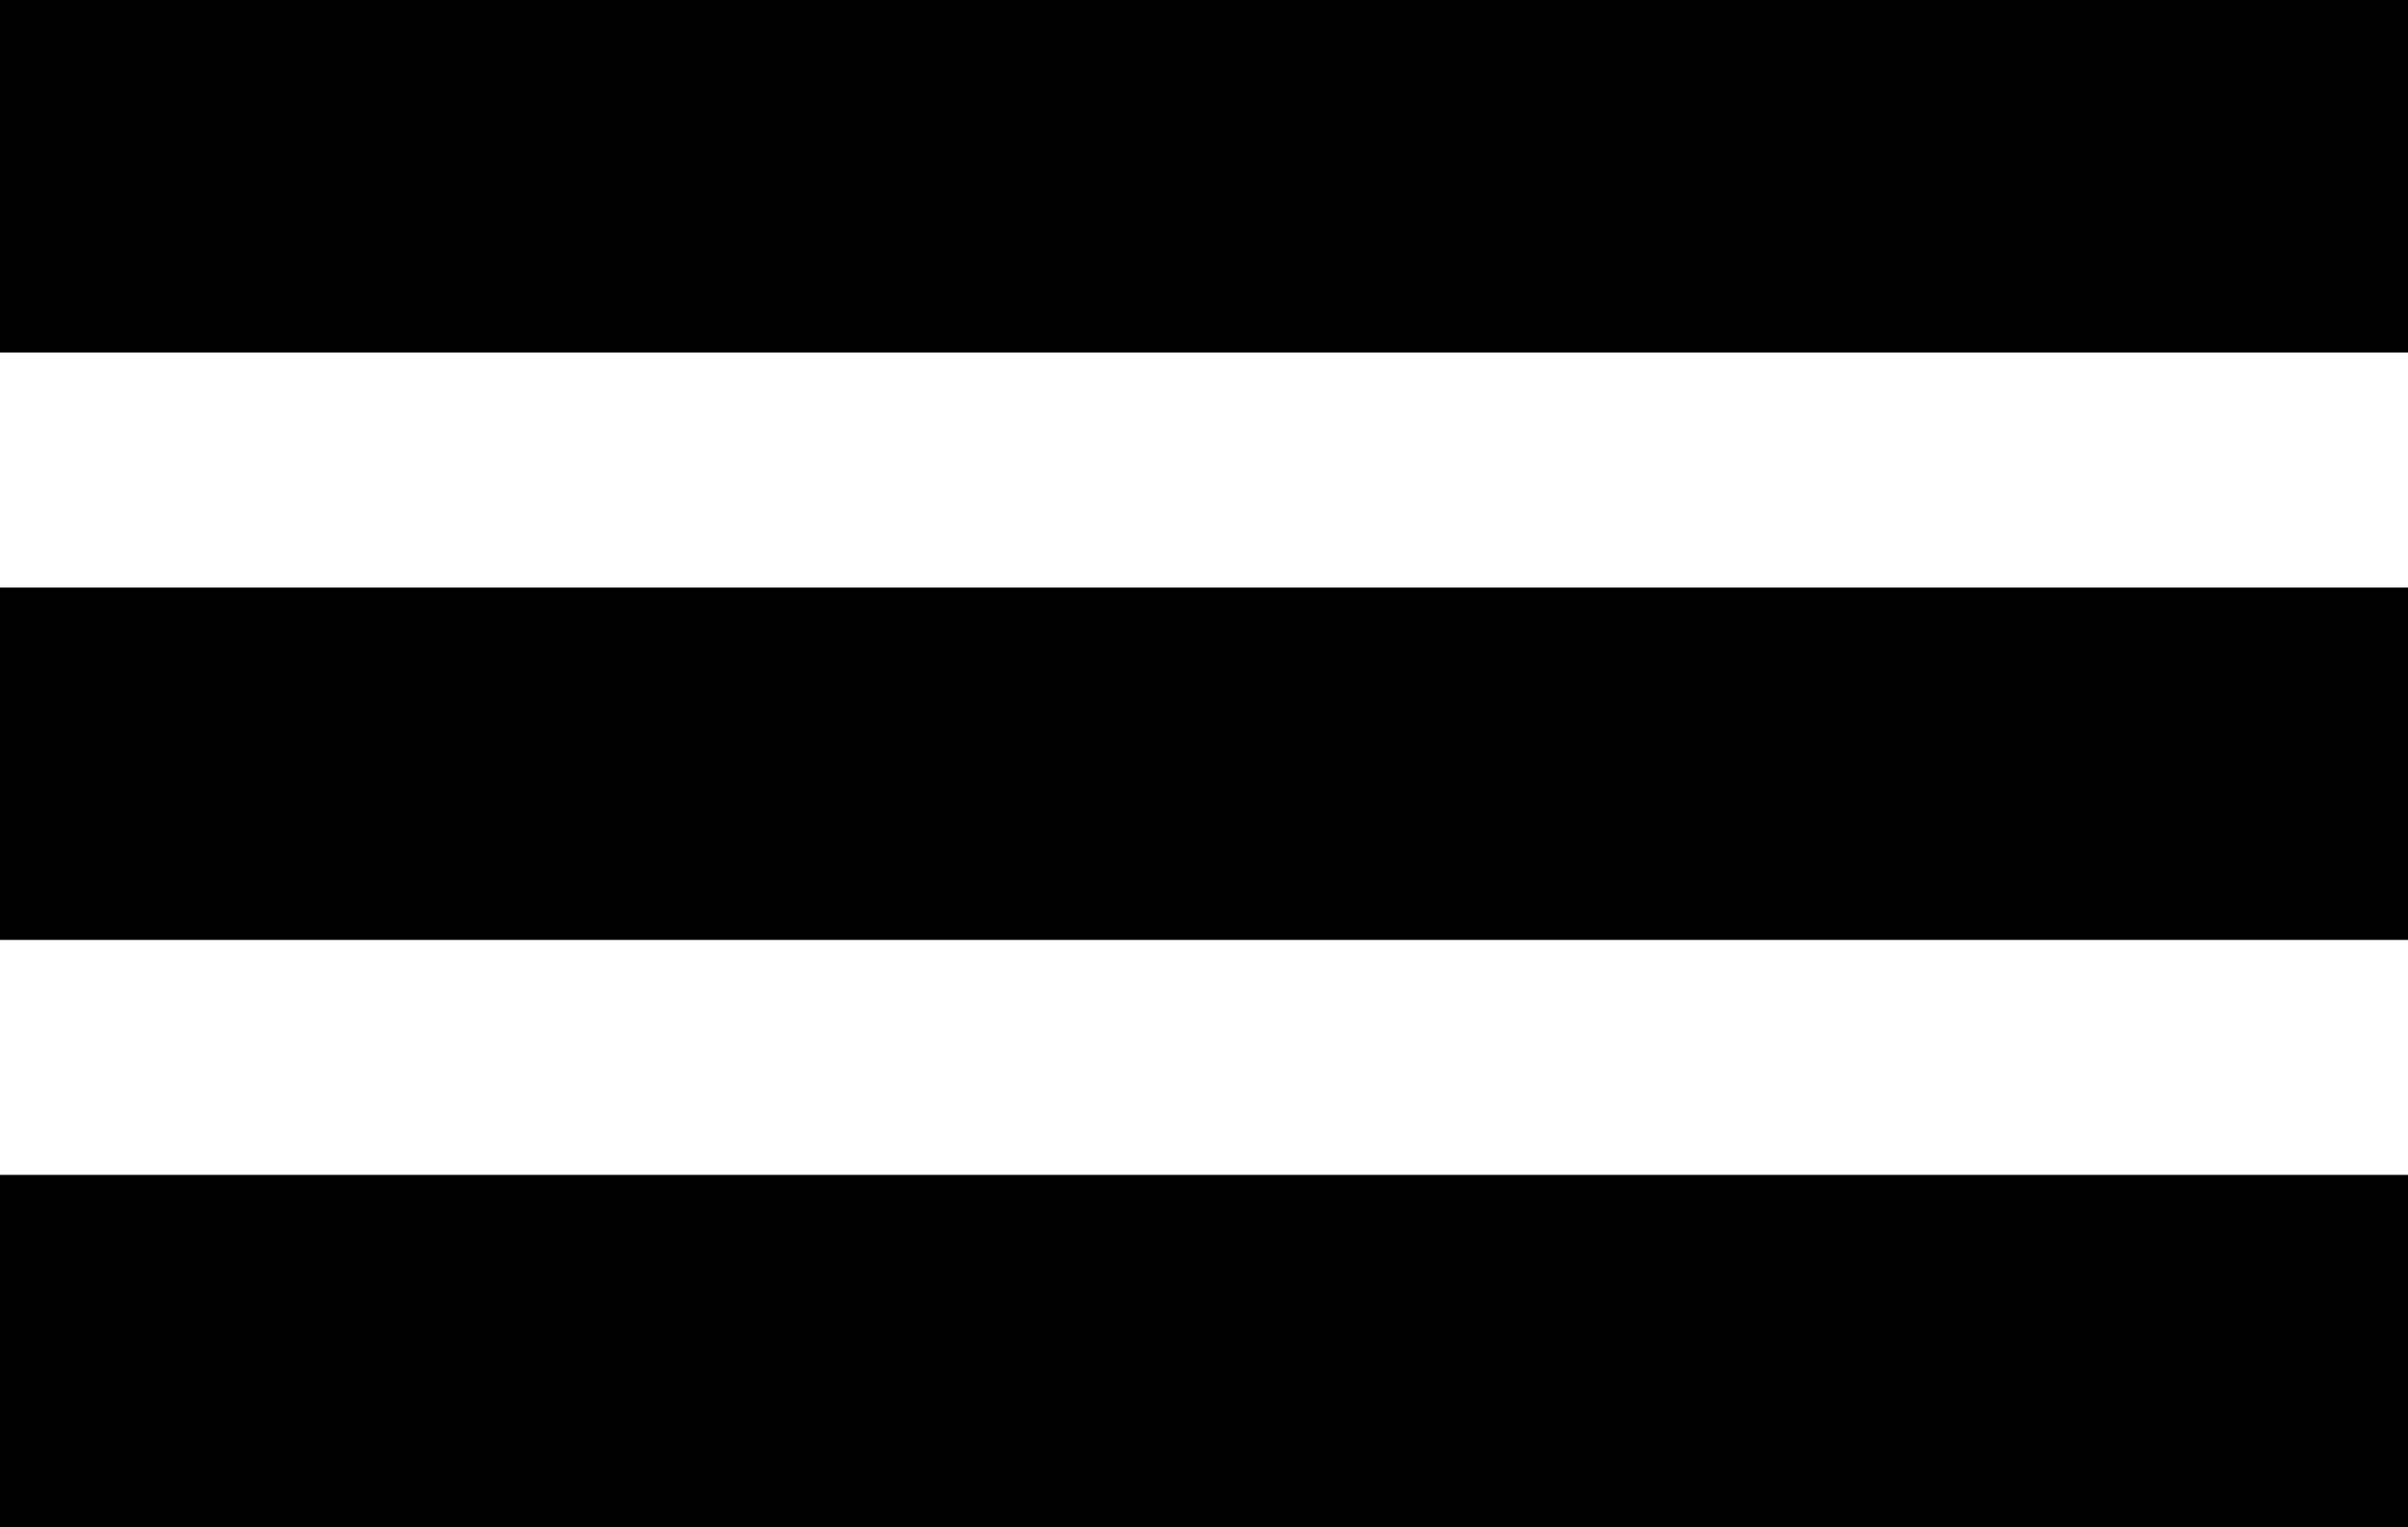
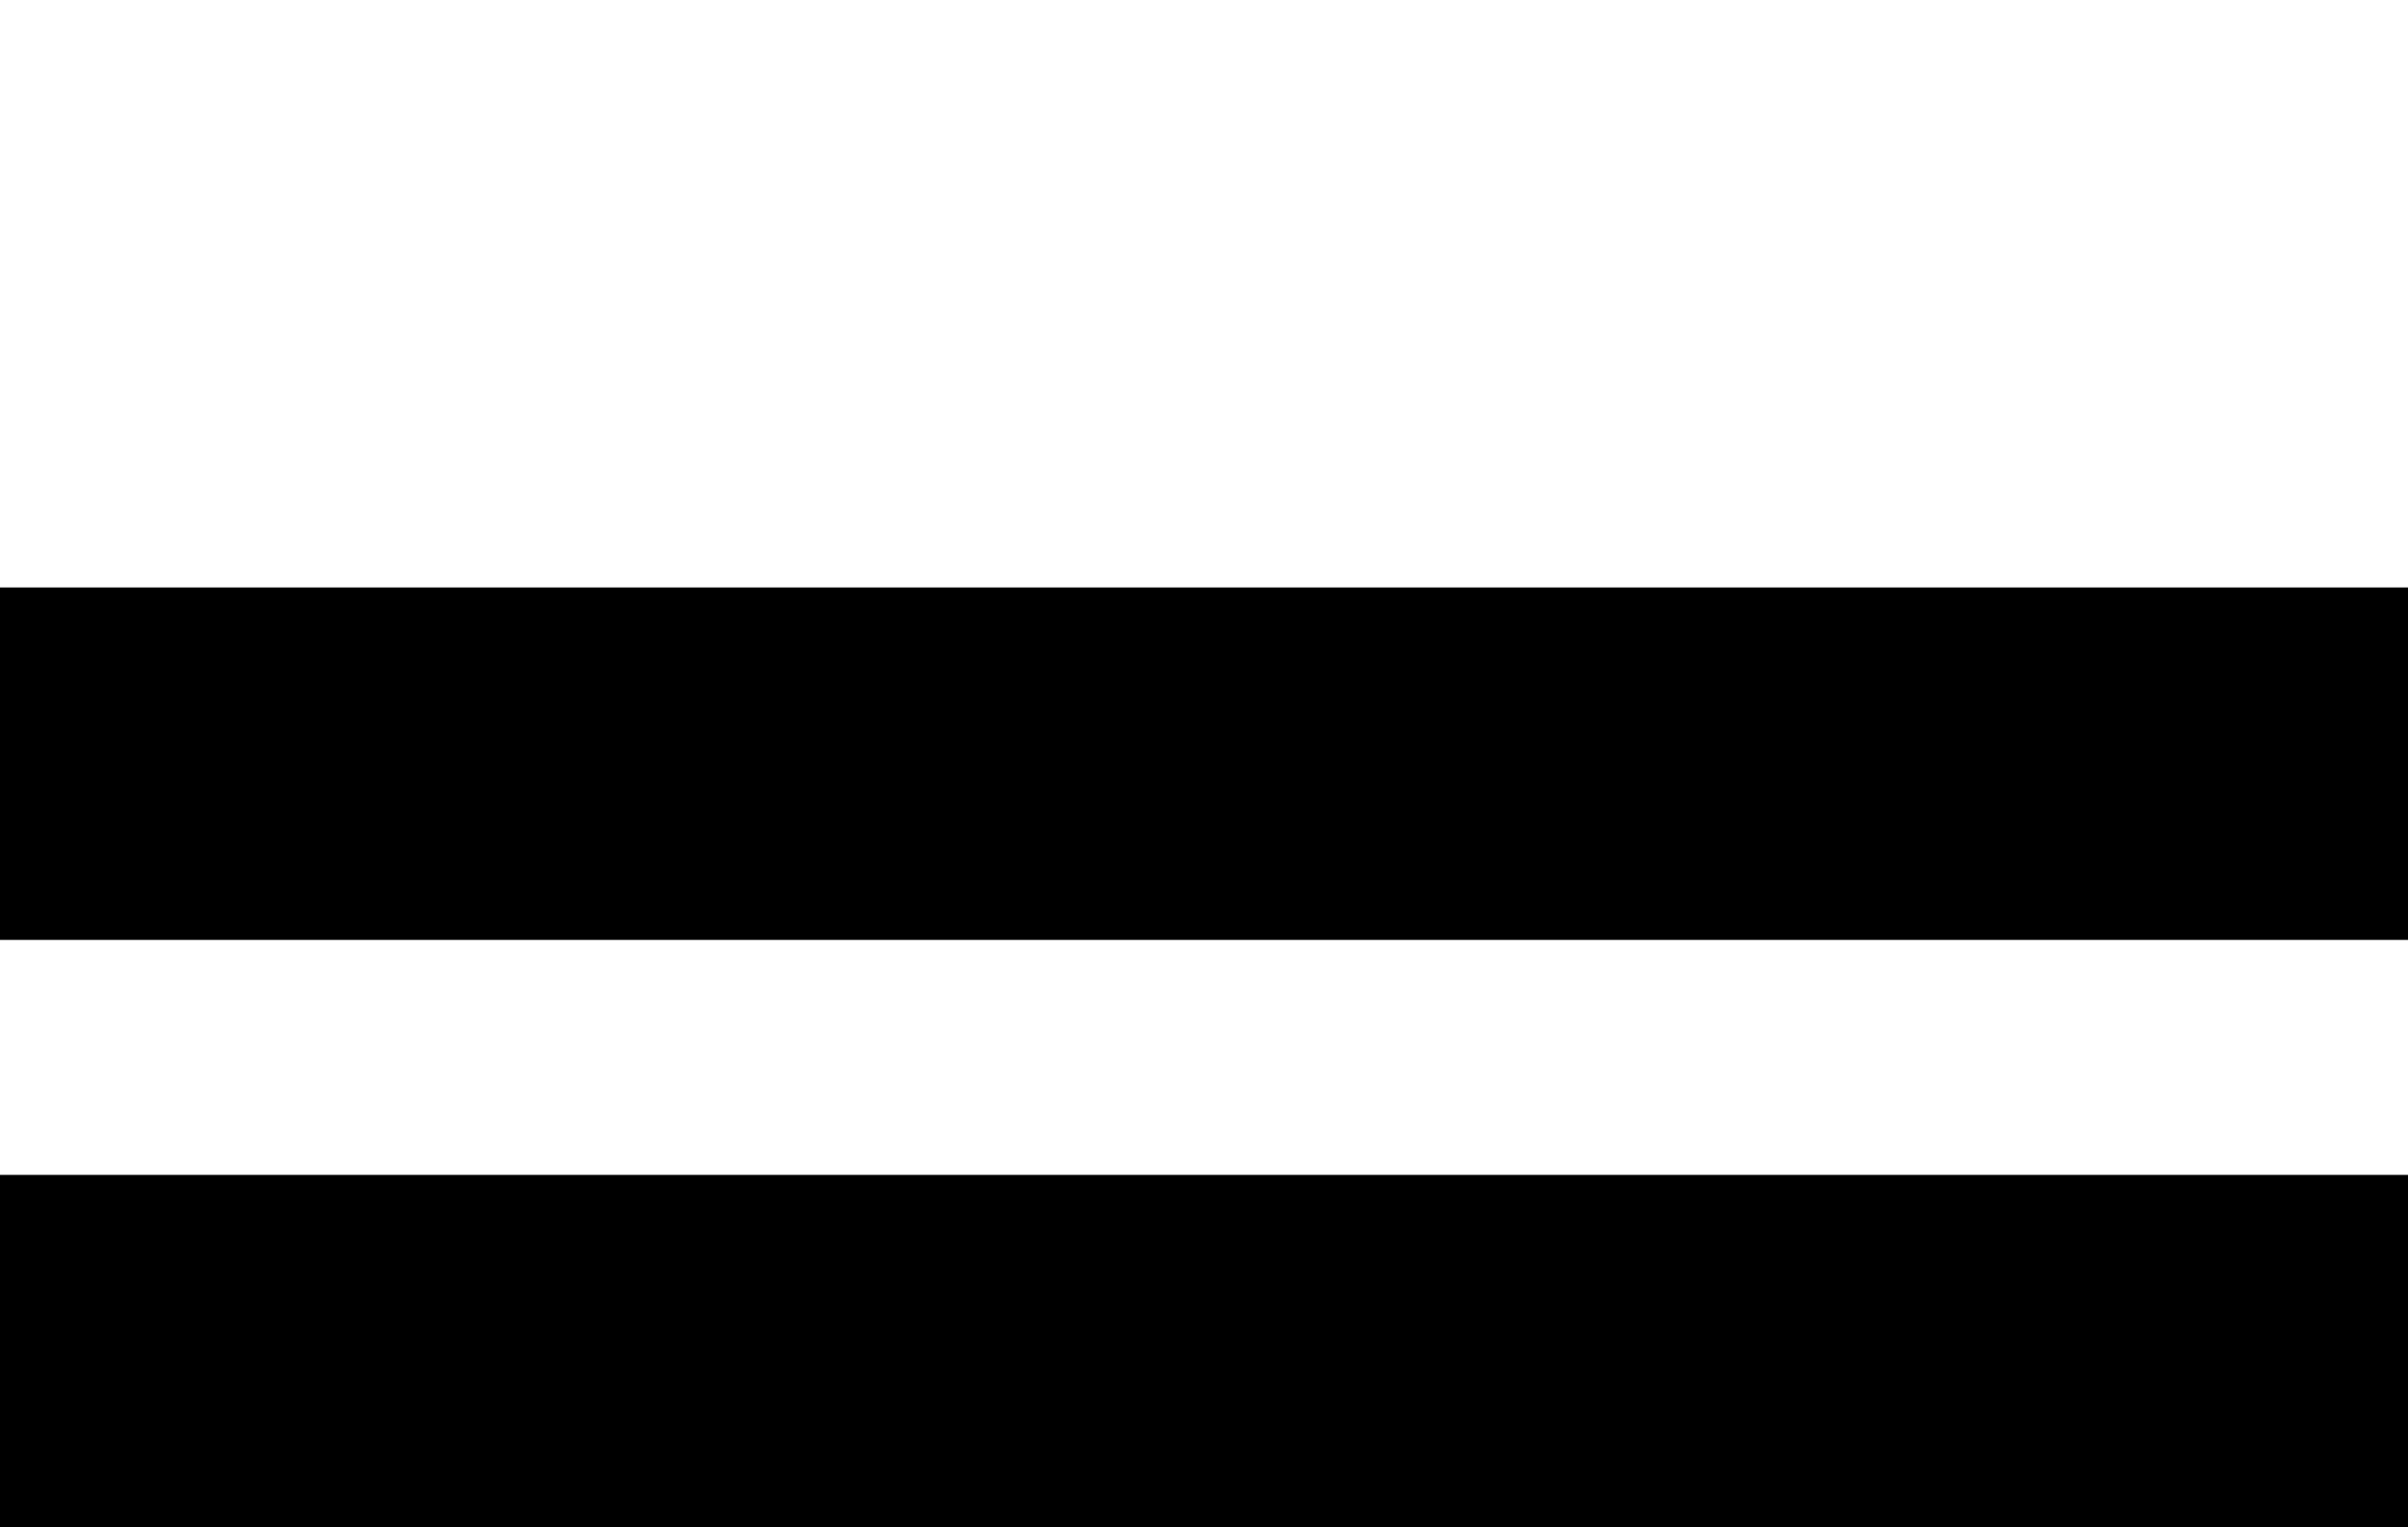
<svg xmlns="http://www.w3.org/2000/svg" version="1.1" id="Layer_1" x="0px" y="0px" width="41px" height="26px" viewBox="0 0 41 26" enable-background="new 0 0 41 26" xml:space="preserve">
-   <rect width="41" height="6" />
  <rect y="10" width="41" height="6" />
  <rect y="20" width="41" height="6" />
</svg>